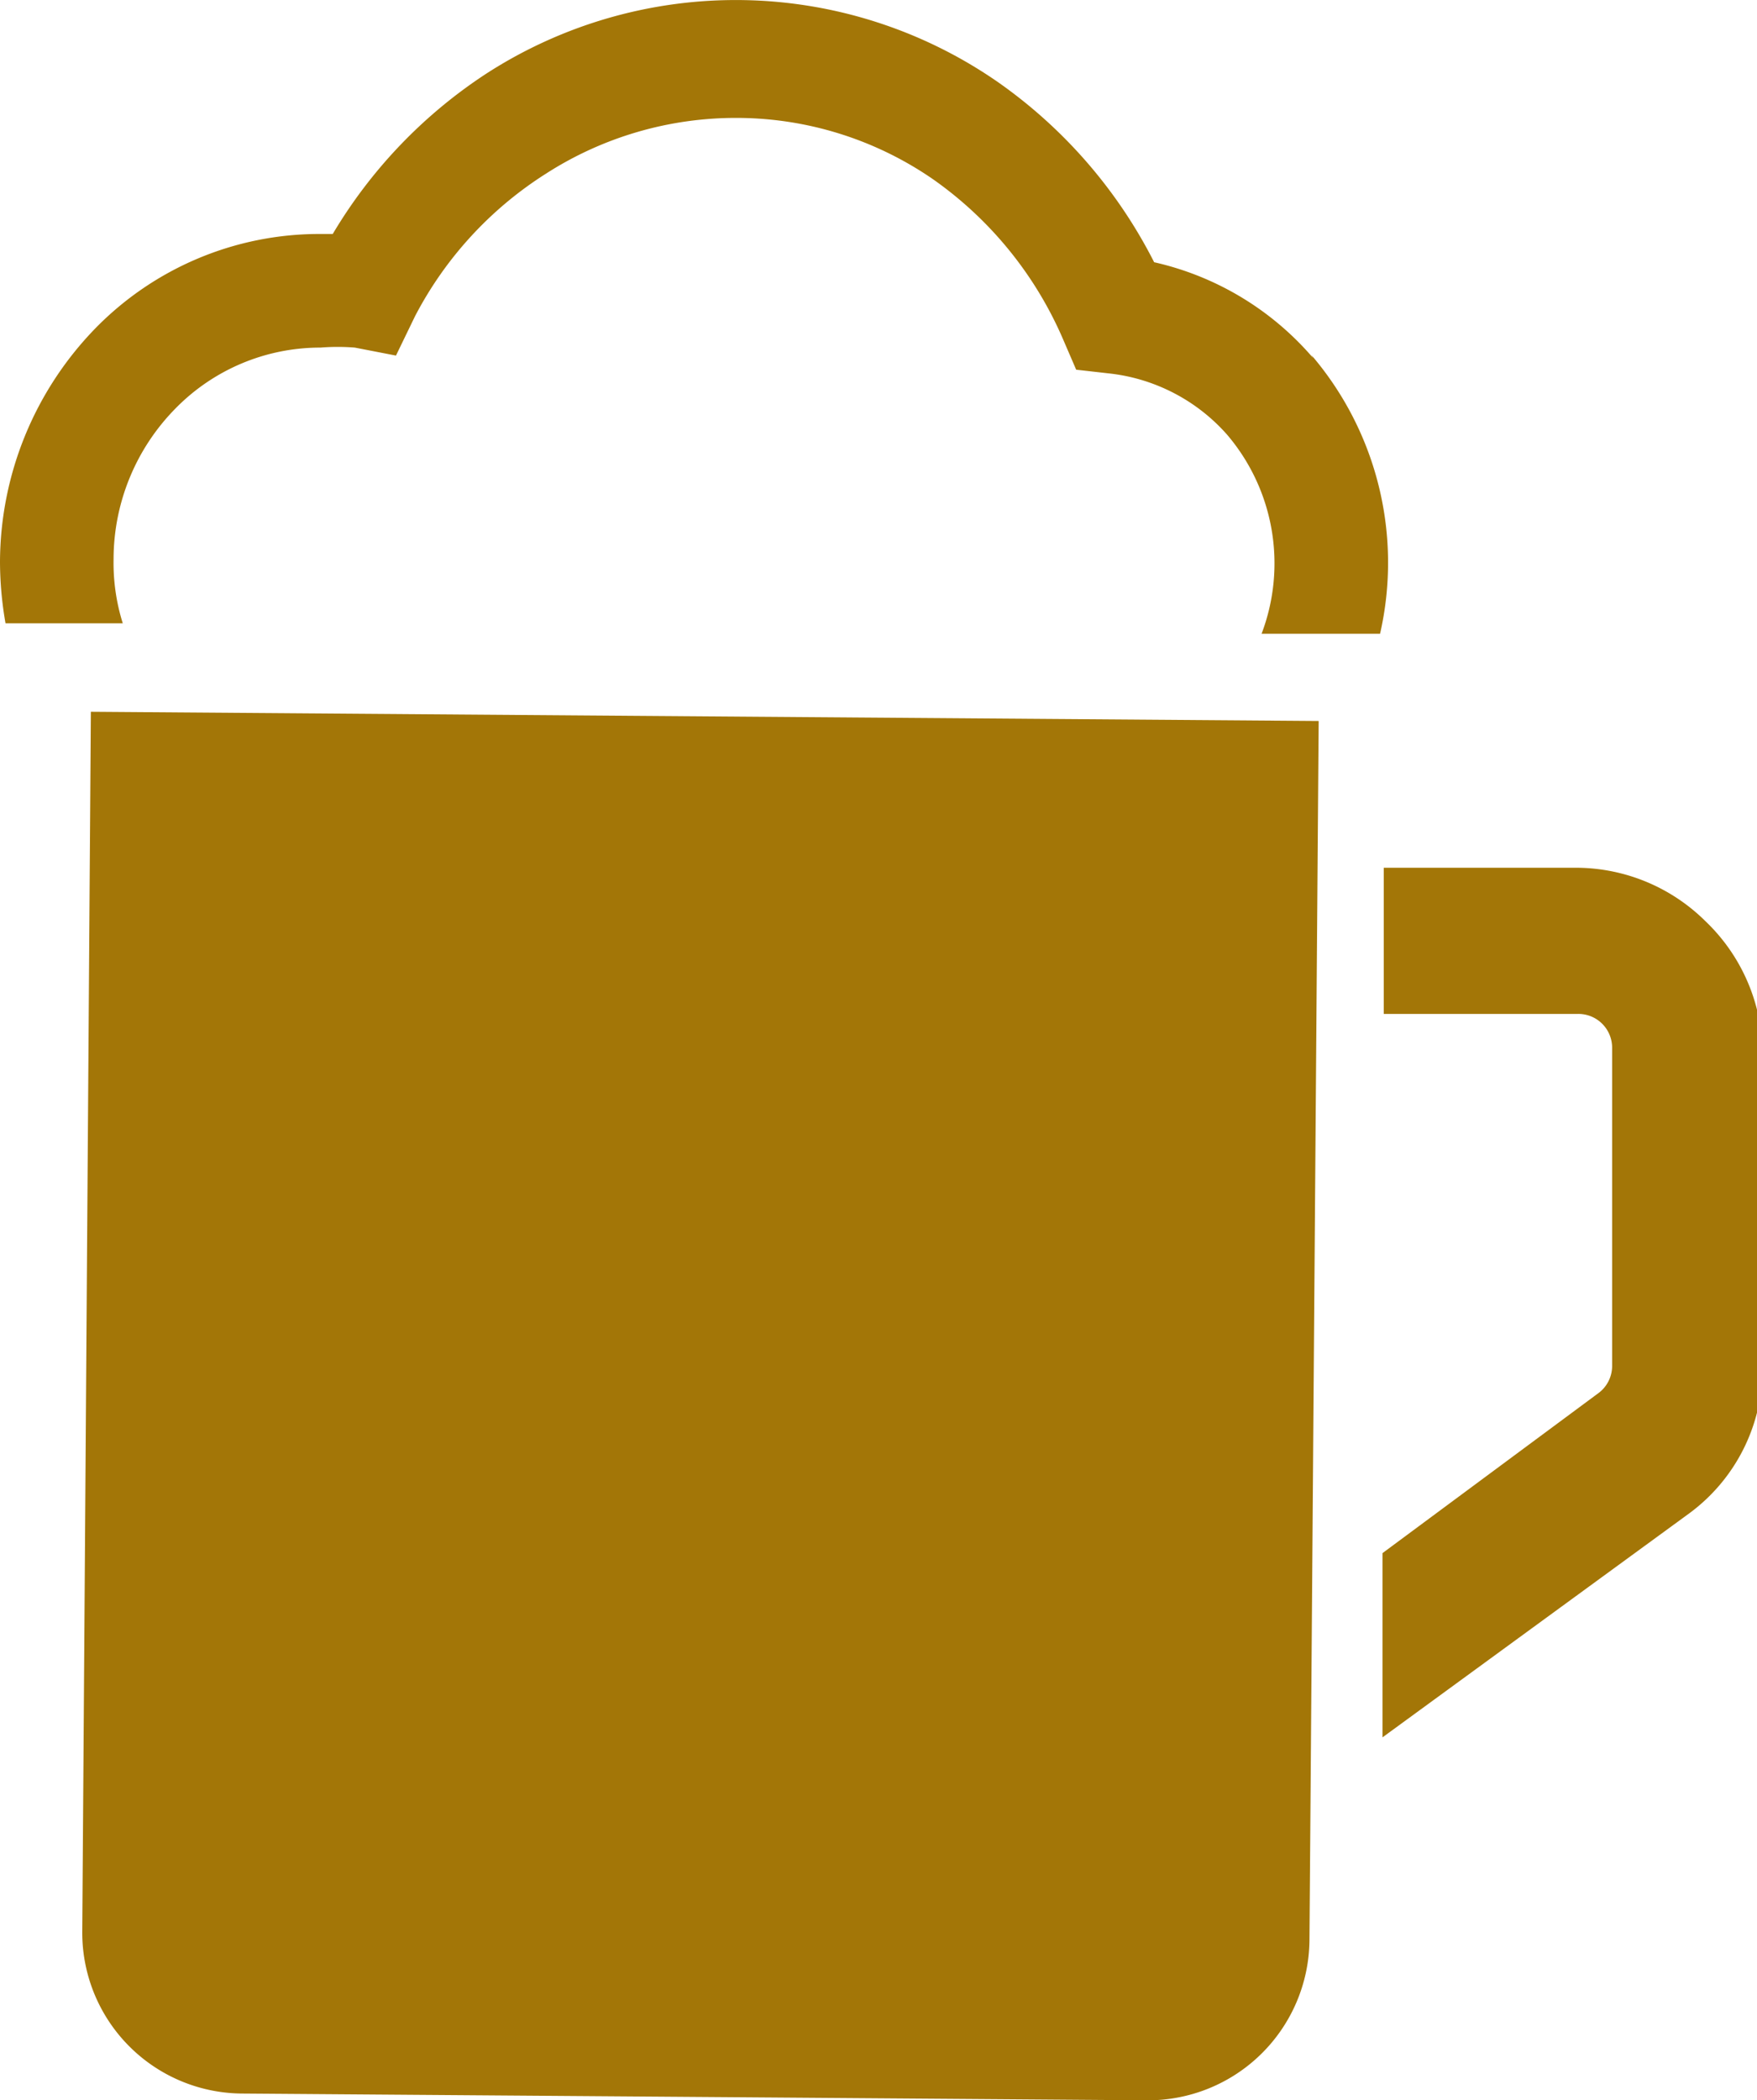
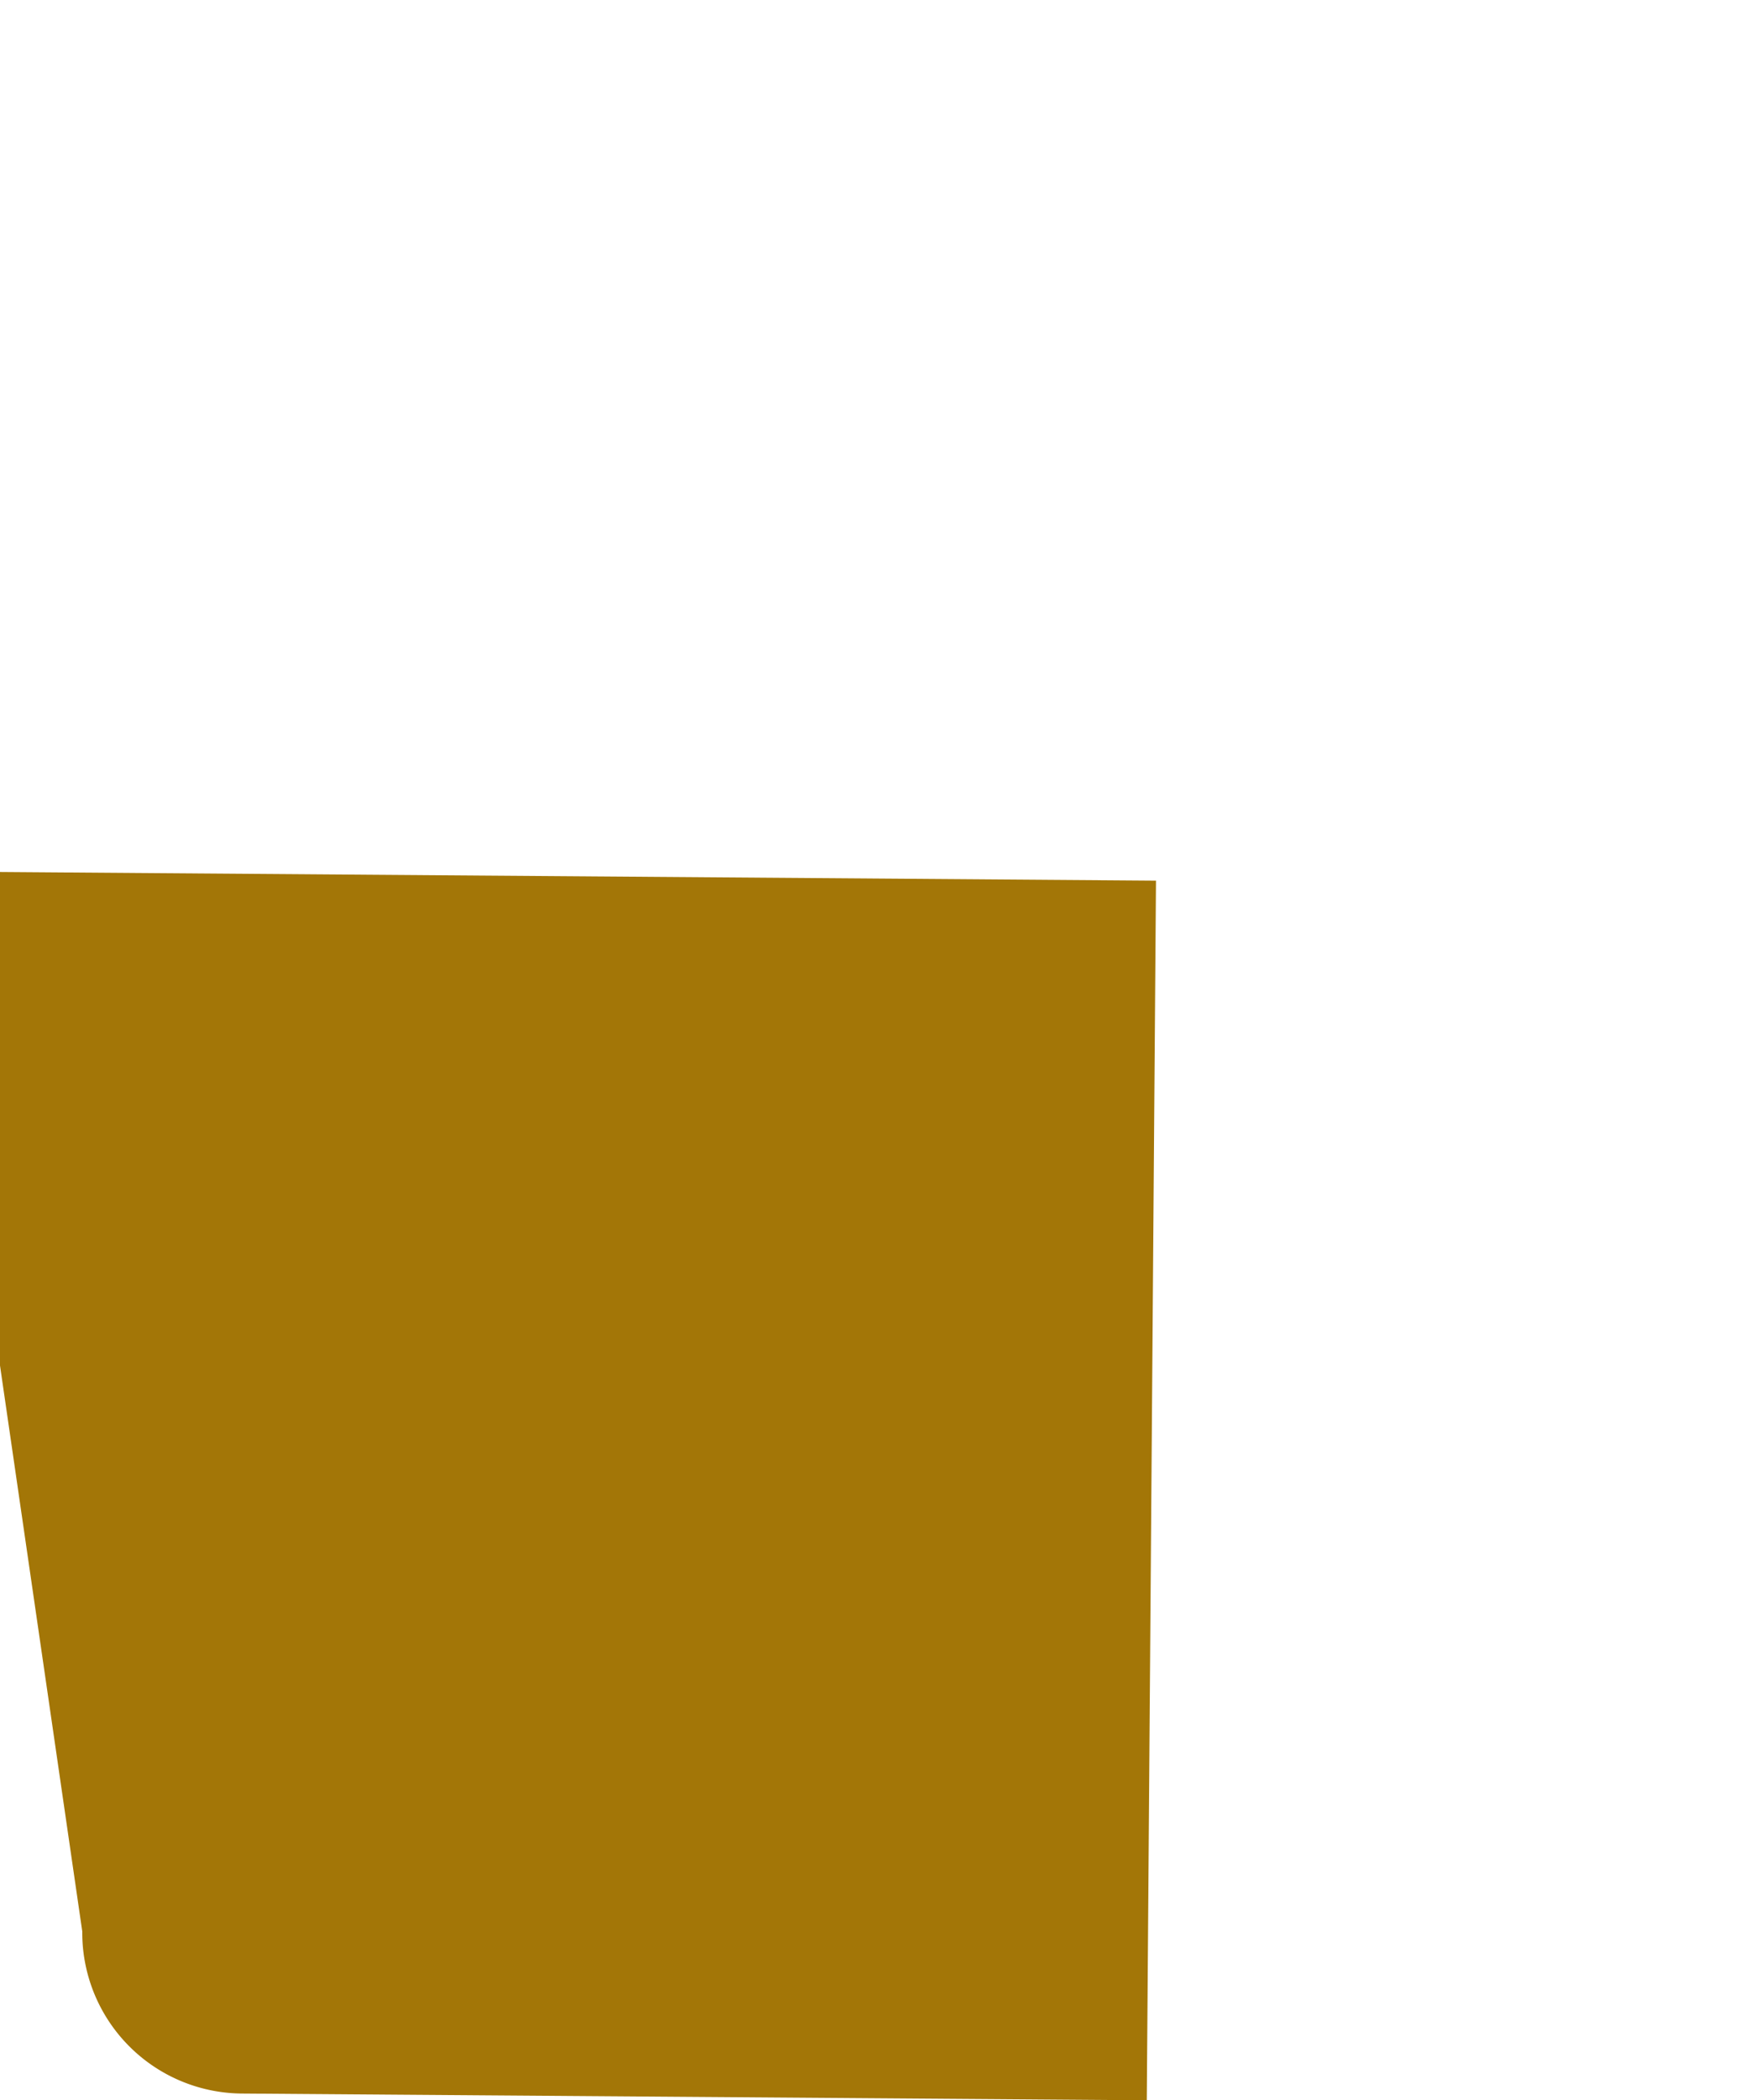
<svg xmlns="http://www.w3.org/2000/svg" viewBox="0 0 28.62 34.2">
  <defs>
    <style>.cls-1{fill:#a37607;}</style>
  </defs>
  <g id="レイヤー_2" data-name="レイヤー 2">
    <g id="レイヤー">
-       <path class="cls-1" d="M21.39,5.83A4.8,4.8,0,0,0,18.8,4.27a8,8,0,0,0-2.54-2.93A7.49,7.49,0,0,0,7.92,1.2a8,8,0,0,0-2.5,2.61h-.2A5.1,5.1,0,0,0,1.55,5.35,5.48,5.48,0,0,0,0,9.15a5.83,5.83,0,0,0,.09,1l1.91,0a3.29,3.29,0,0,1-.15-1.05,3.5,3.5,0,0,1,1-2.44,3.3,3.3,0,0,1,2.37-1,3.53,3.53,0,0,1,.56,0l.67.13.31-.64A6.06,6.06,0,0,1,8.89,2.83,5.72,5.72,0,0,1,12,1.92a5.64,5.64,0,0,1,3.2,1,6.16,6.16,0,0,1,2.11,2.59l.22.51.53.06a3,3,0,0,1,1.93,1,3.23,3.23,0,0,1,.56,3.24l1.93,0a5.2,5.2,0,0,0-1.12-4.54Z" />
-       <path class="cls-1" d="M27.78,15a3,3,0,0,0-2.08-.87l-3.16,0,0,2.38,3.16,0a.55.55,0,0,1,.56.56l0,5.18a.55.55,0,0,1-.23.44l-3.51,2.6,0,3,5-3.65a2.93,2.93,0,0,0,1.19-2.34l0-5.18A3,3,0,0,0,27.78,15Z" />
-       <path class="cls-1" d="M1.34,31.45a2.62,2.62,0,0,0,2.6,2.64l14.74.11a2.63,2.63,0,0,0,2.65-2.6l.15-19.86-20-.15Z" />
+       <path class="cls-1" d="M1.34,31.45a2.62,2.62,0,0,0,2.6,2.64l14.74.11l.15-19.86-20-.15Z" />
    </g>
  </g>
</svg>